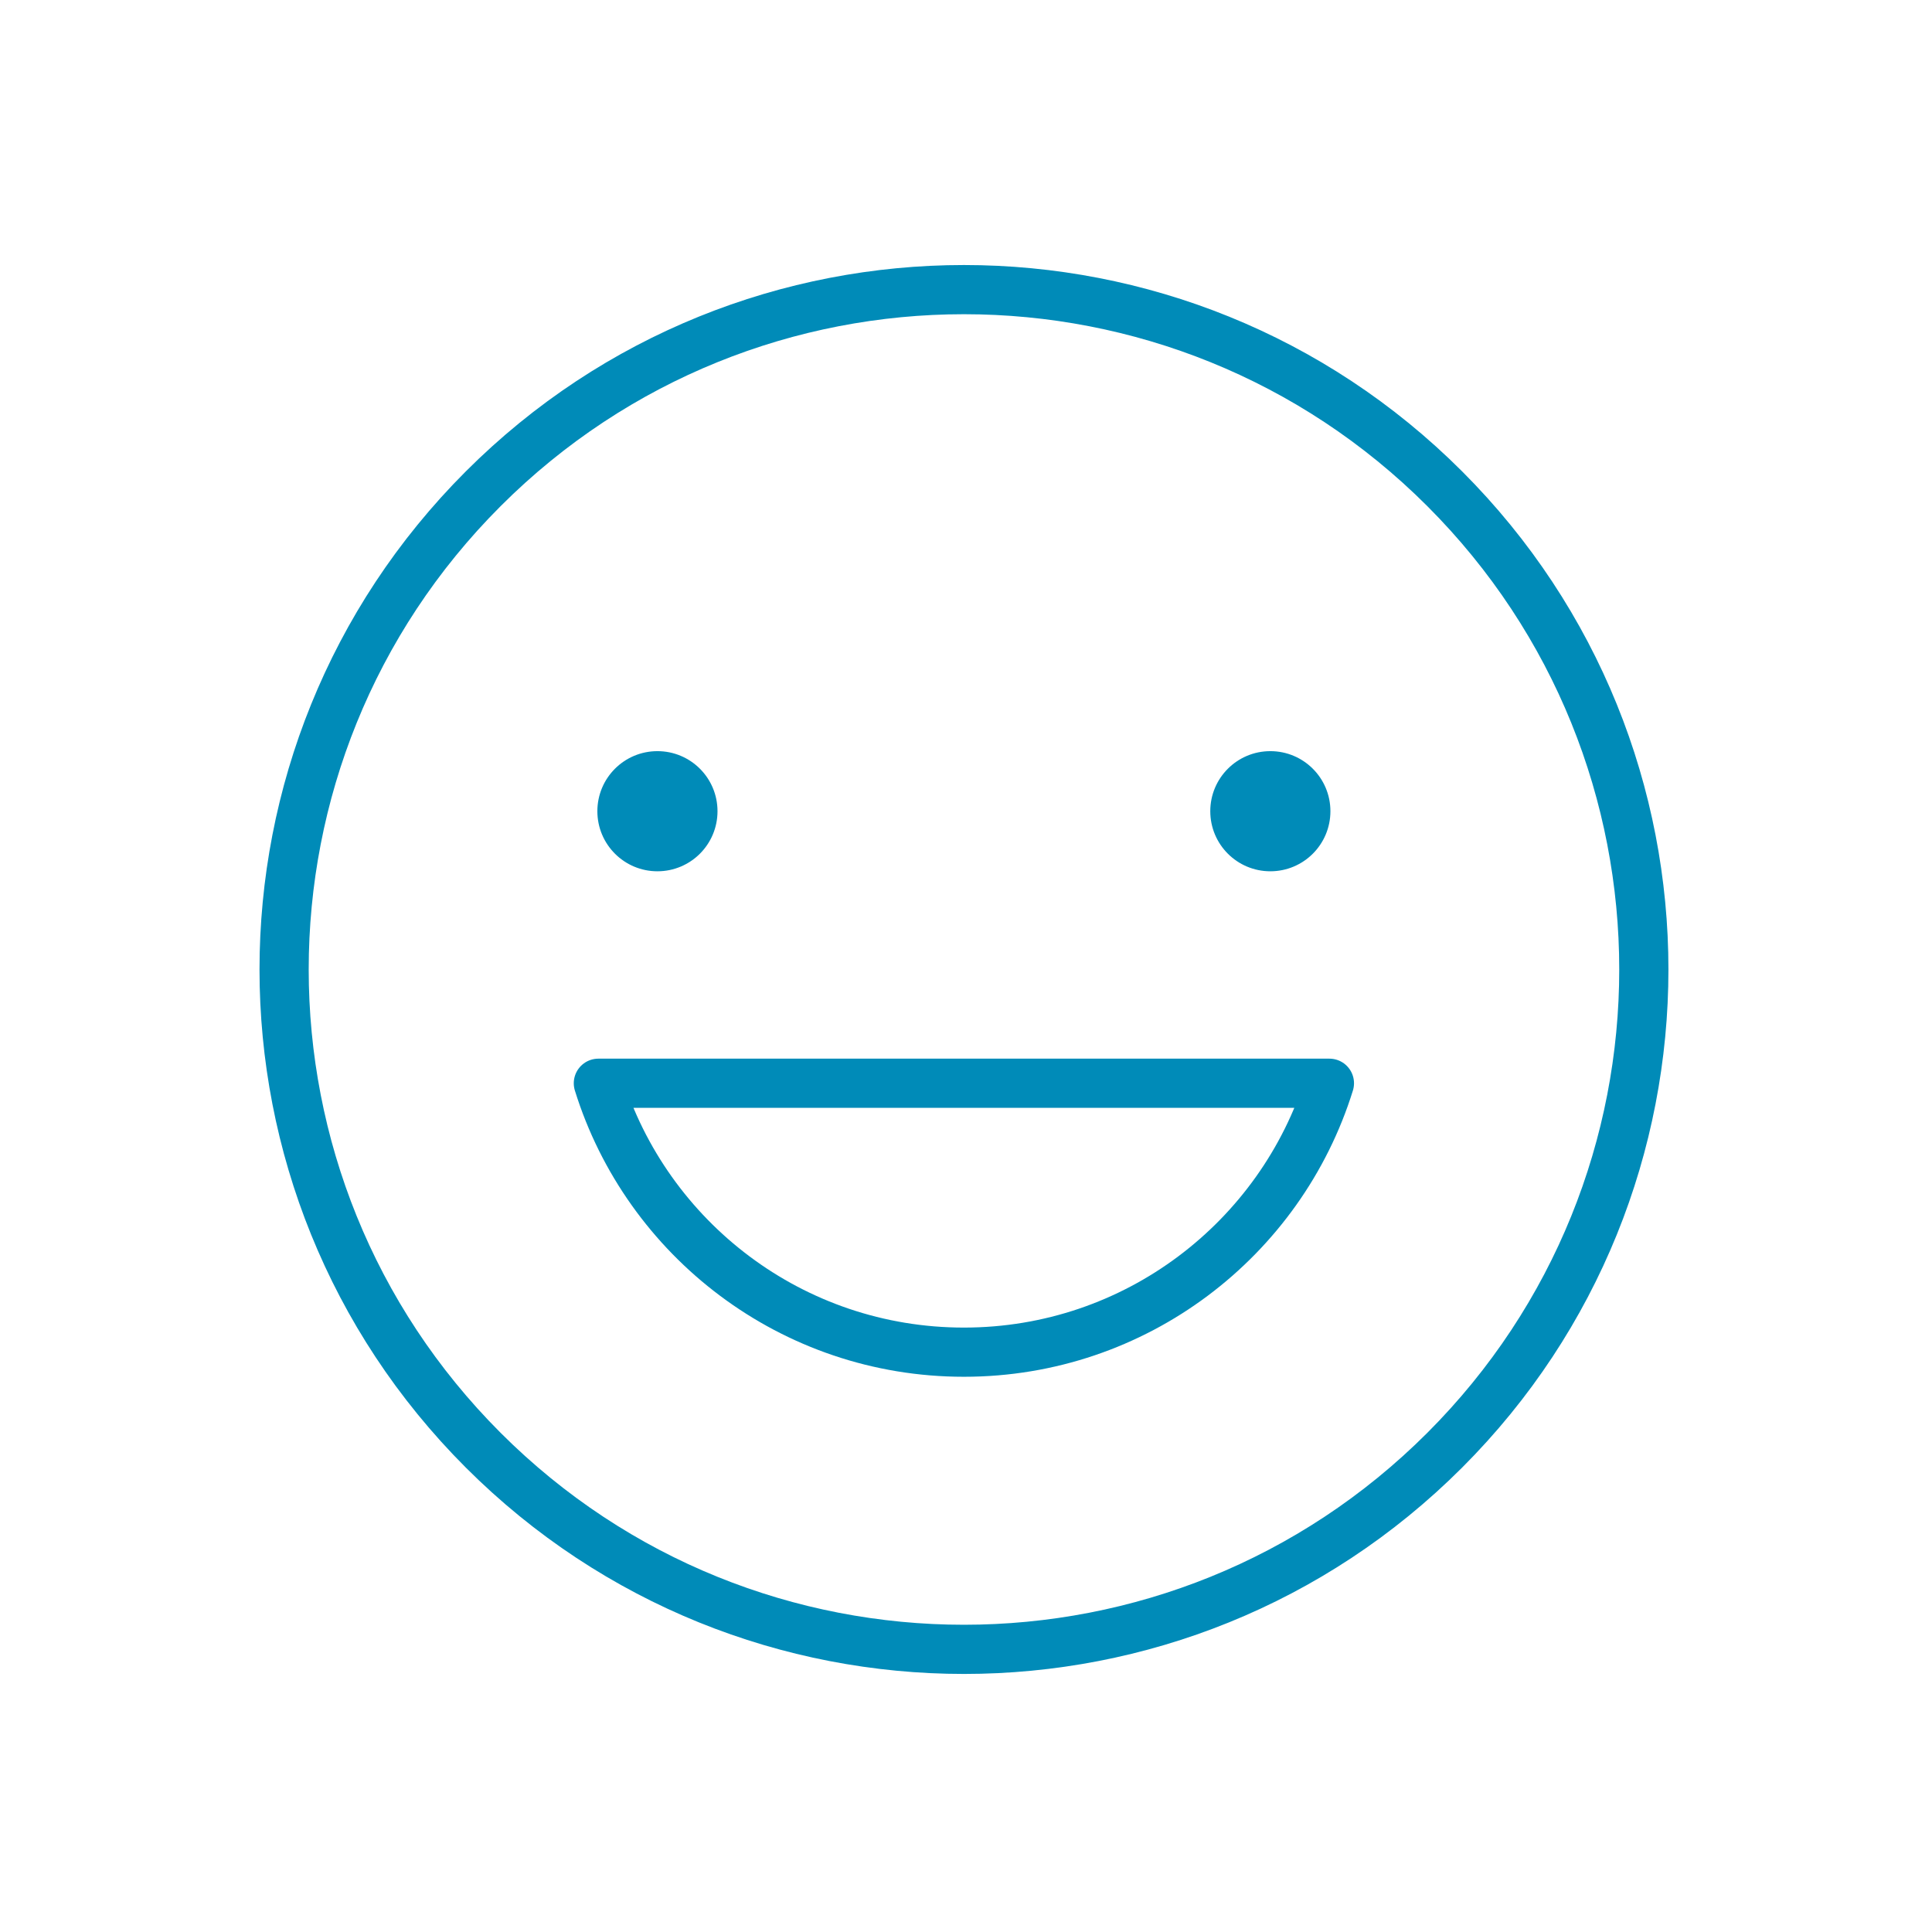
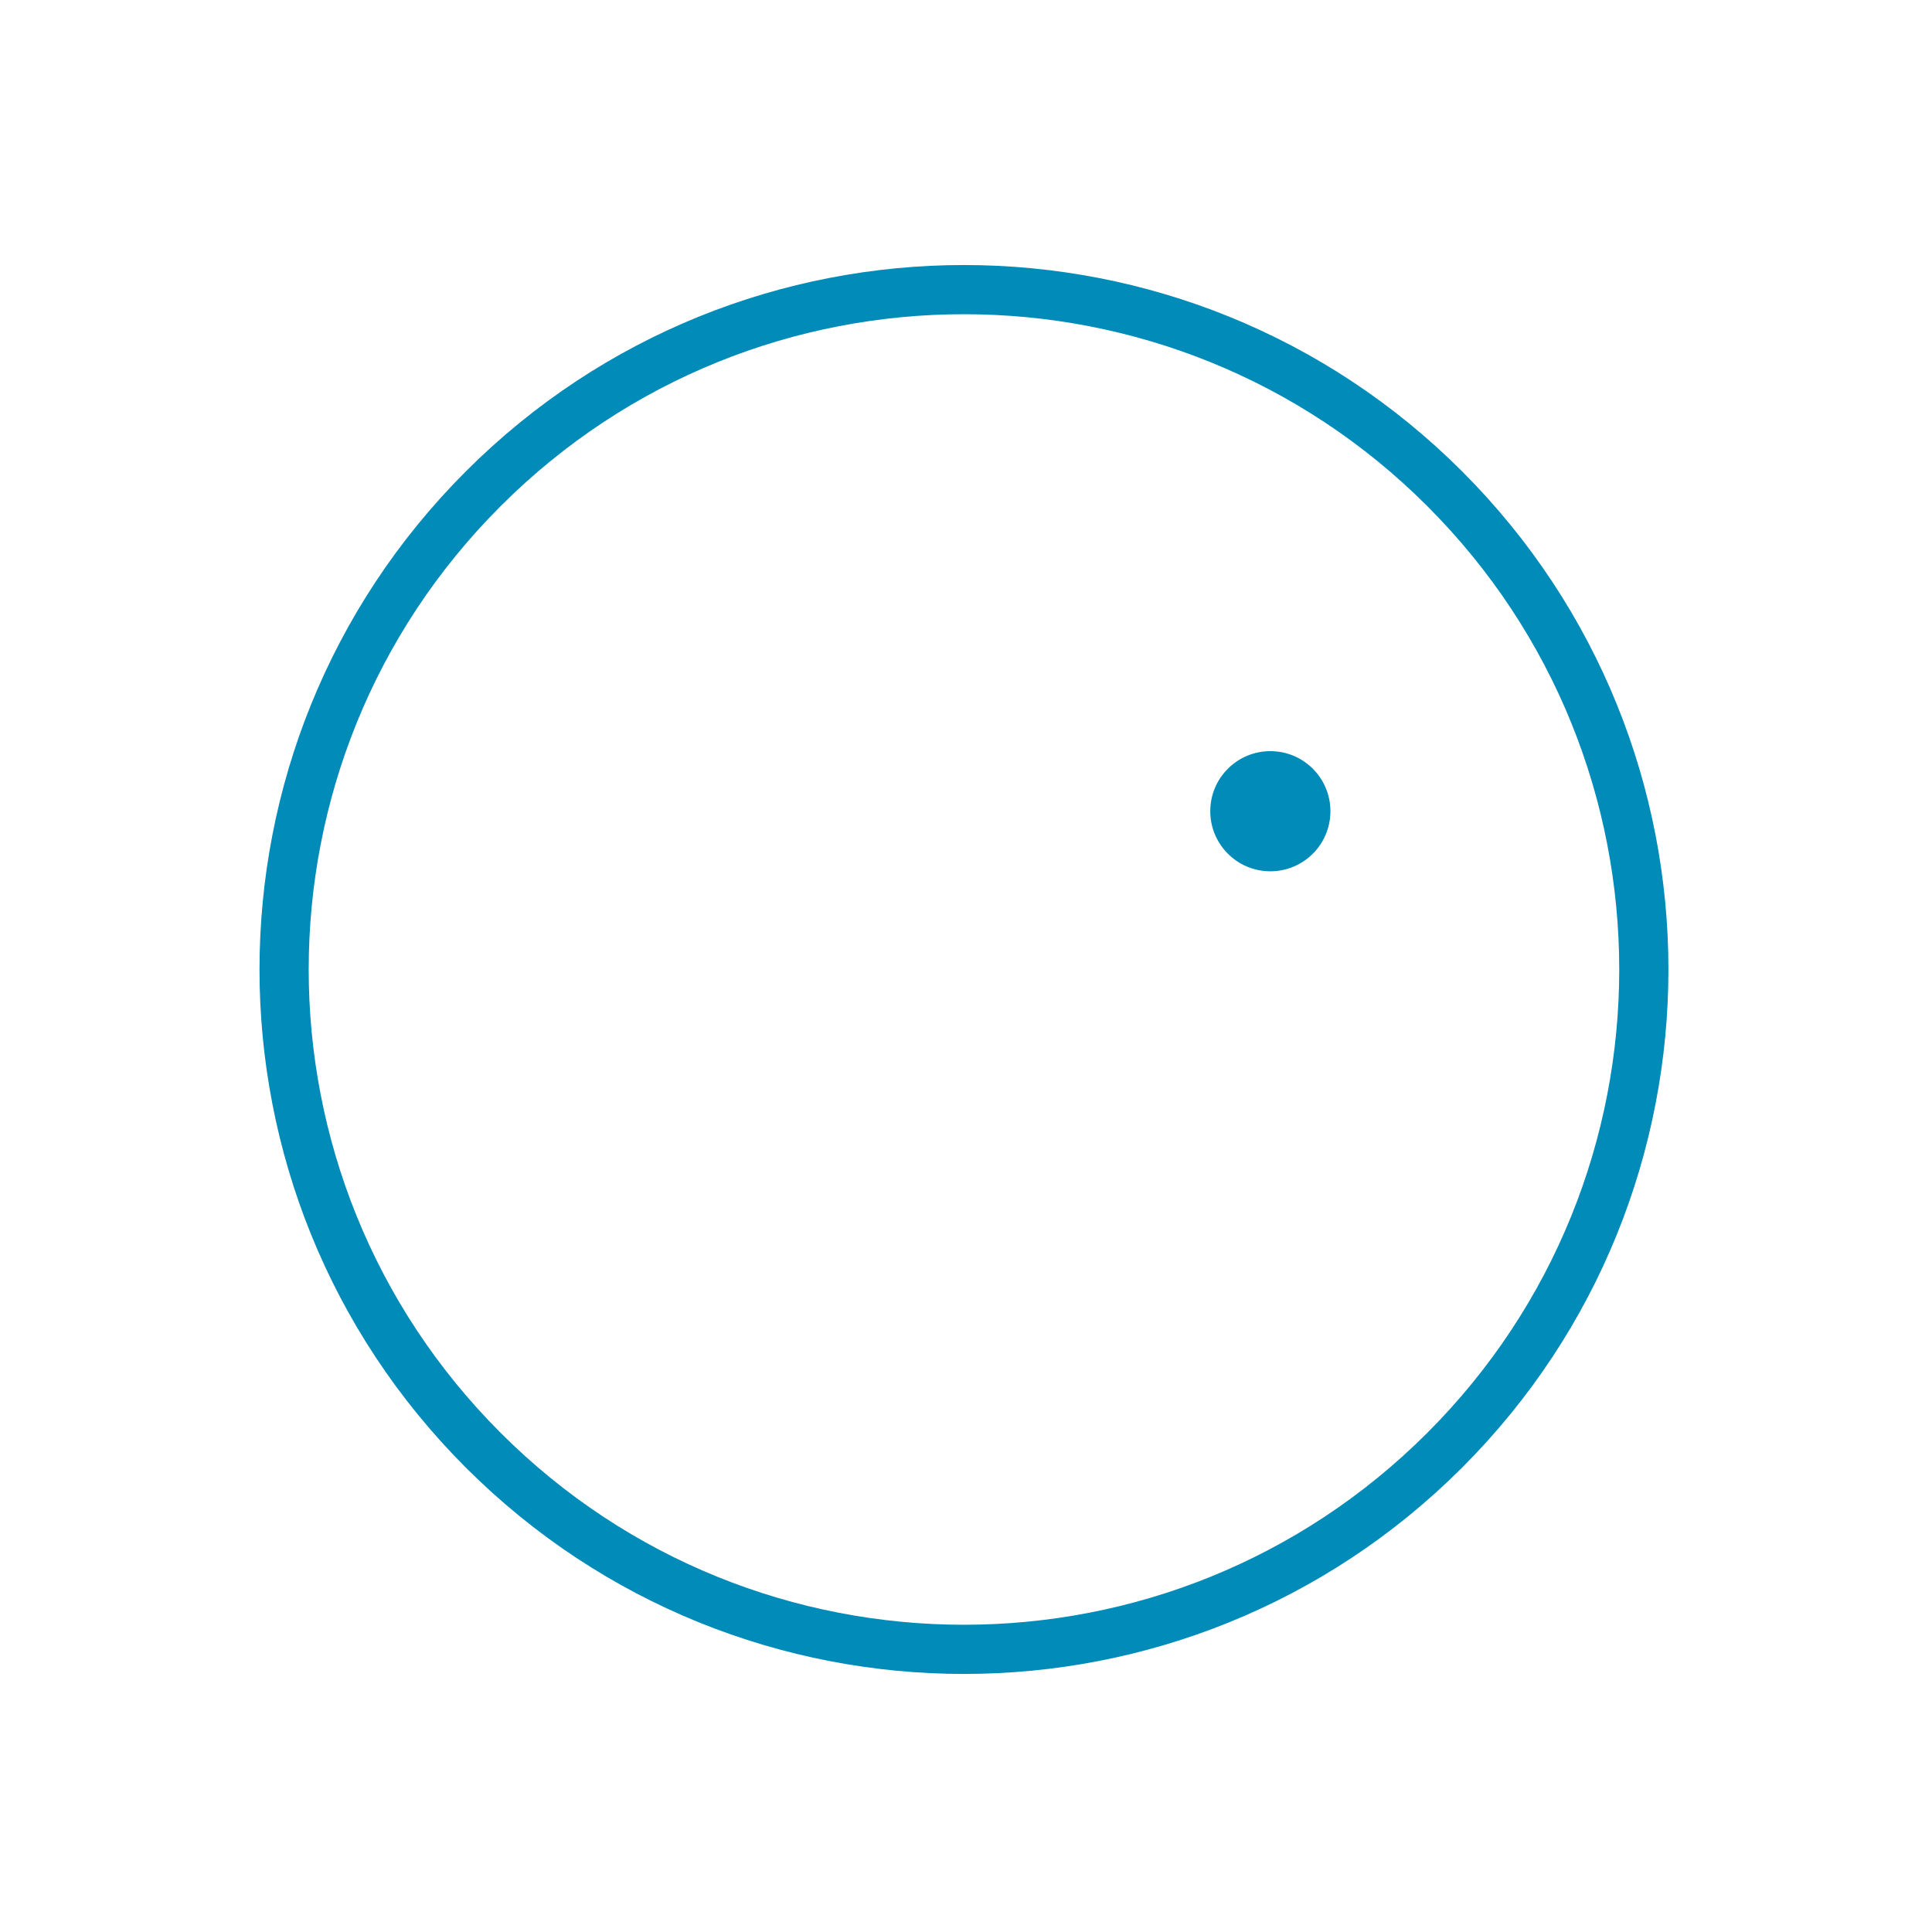
<svg xmlns="http://www.w3.org/2000/svg" width="174" height="174" viewBox="0 0 174 174" fill="none">
  <path d="M130.113 130.61C154.025 106.698 154.025 67.929 130.113 44.018C106.201 20.106 67.433 20.106 43.521 44.018C19.609 67.929 19.609 106.698 43.521 130.61C67.433 154.522 106.201 154.522 130.113 130.61Z" stroke="#008BB8" stroke-width="4.43" stroke-linecap="round" stroke-linejoin="round" />
-   <path d="M119.73 97.56C115.37 111.59 102.28 121.78 86.81 121.78C71.34 121.78 58.25 111.59 53.89 97.56H119.73Z" stroke="#008BB8" stroke-width="4.43" stroke-linecap="round" stroke-linejoin="round" />
-   <path d="M53.8 73.06C53.8 70.07 56.22 67.65 59.21 67.65C62.2 67.65 64.62 70.07 64.62 73.06C64.62 76.05 62.2 78.47 59.21 78.47C56.22 78.47 53.8 76.05 53.8 73.06Z" fill="#008BB8" />
  <path d="M109 73.06C109 70.07 111.42 67.65 114.41 67.65C117.4 67.65 119.82 70.07 119.82 73.06C119.82 76.05 117.4 78.47 114.41 78.47C111.42 78.47 109 76.05 109 73.06Z" fill="#008BB8" />
</svg>